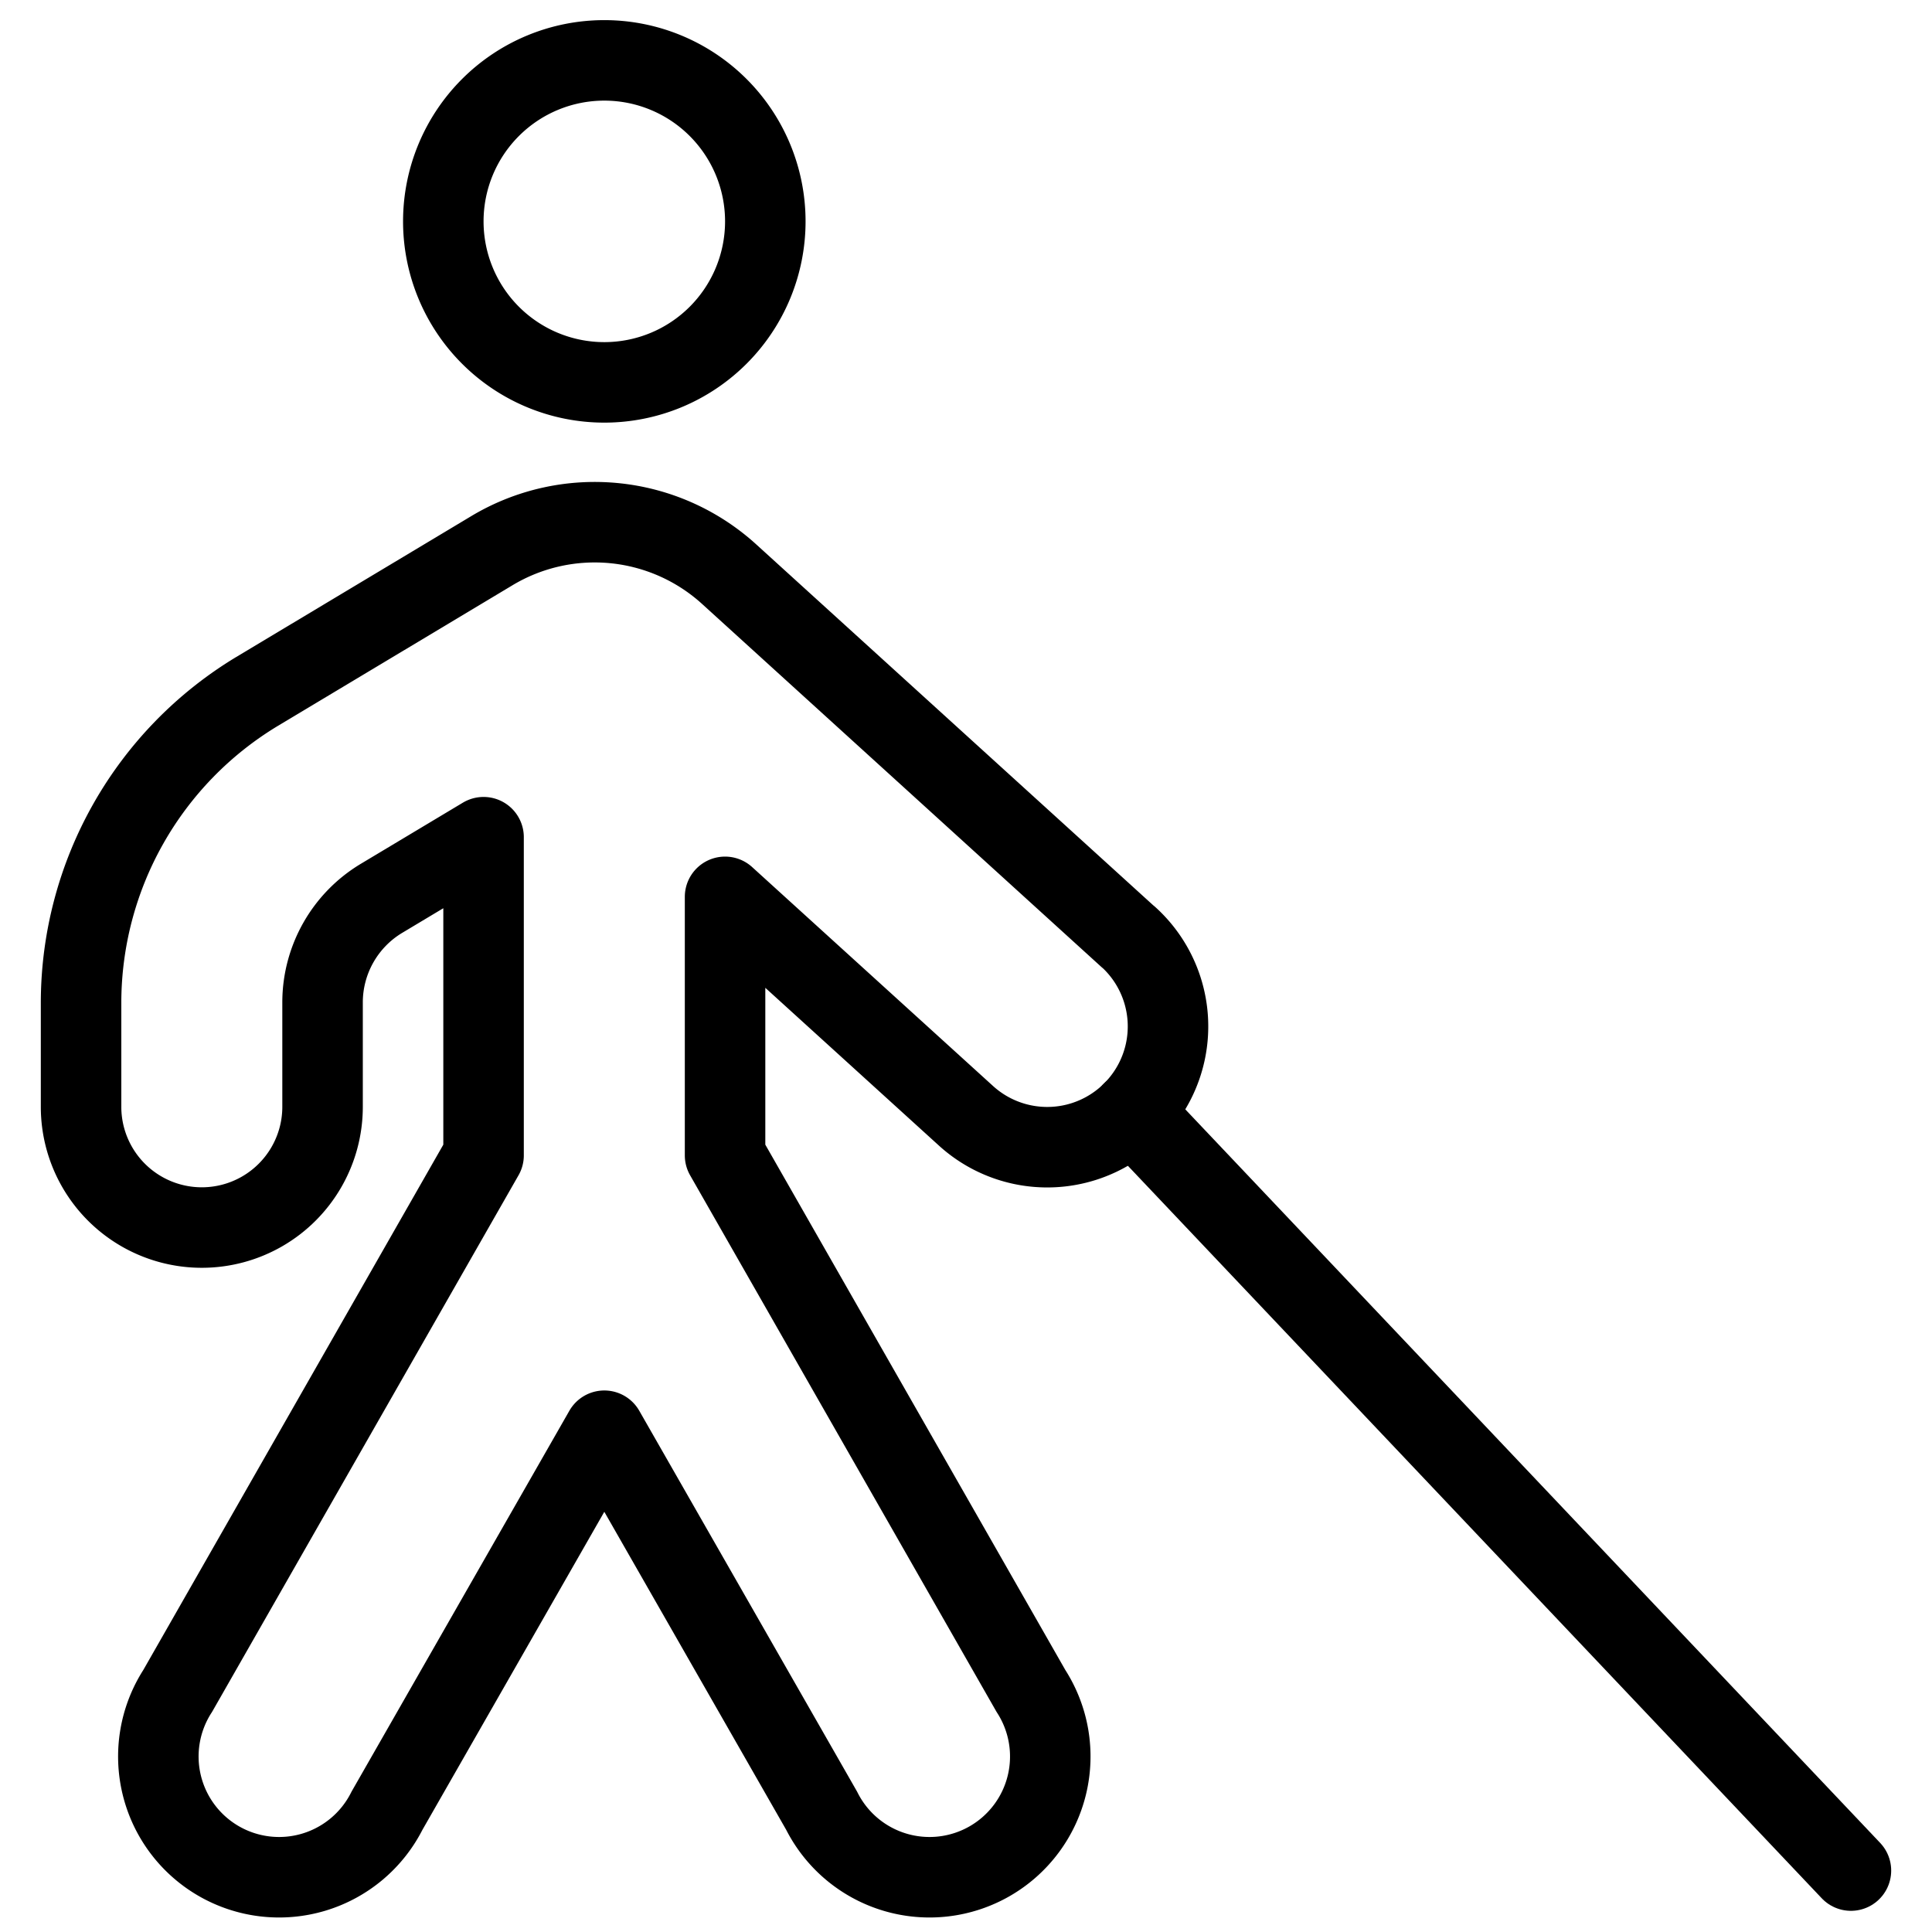
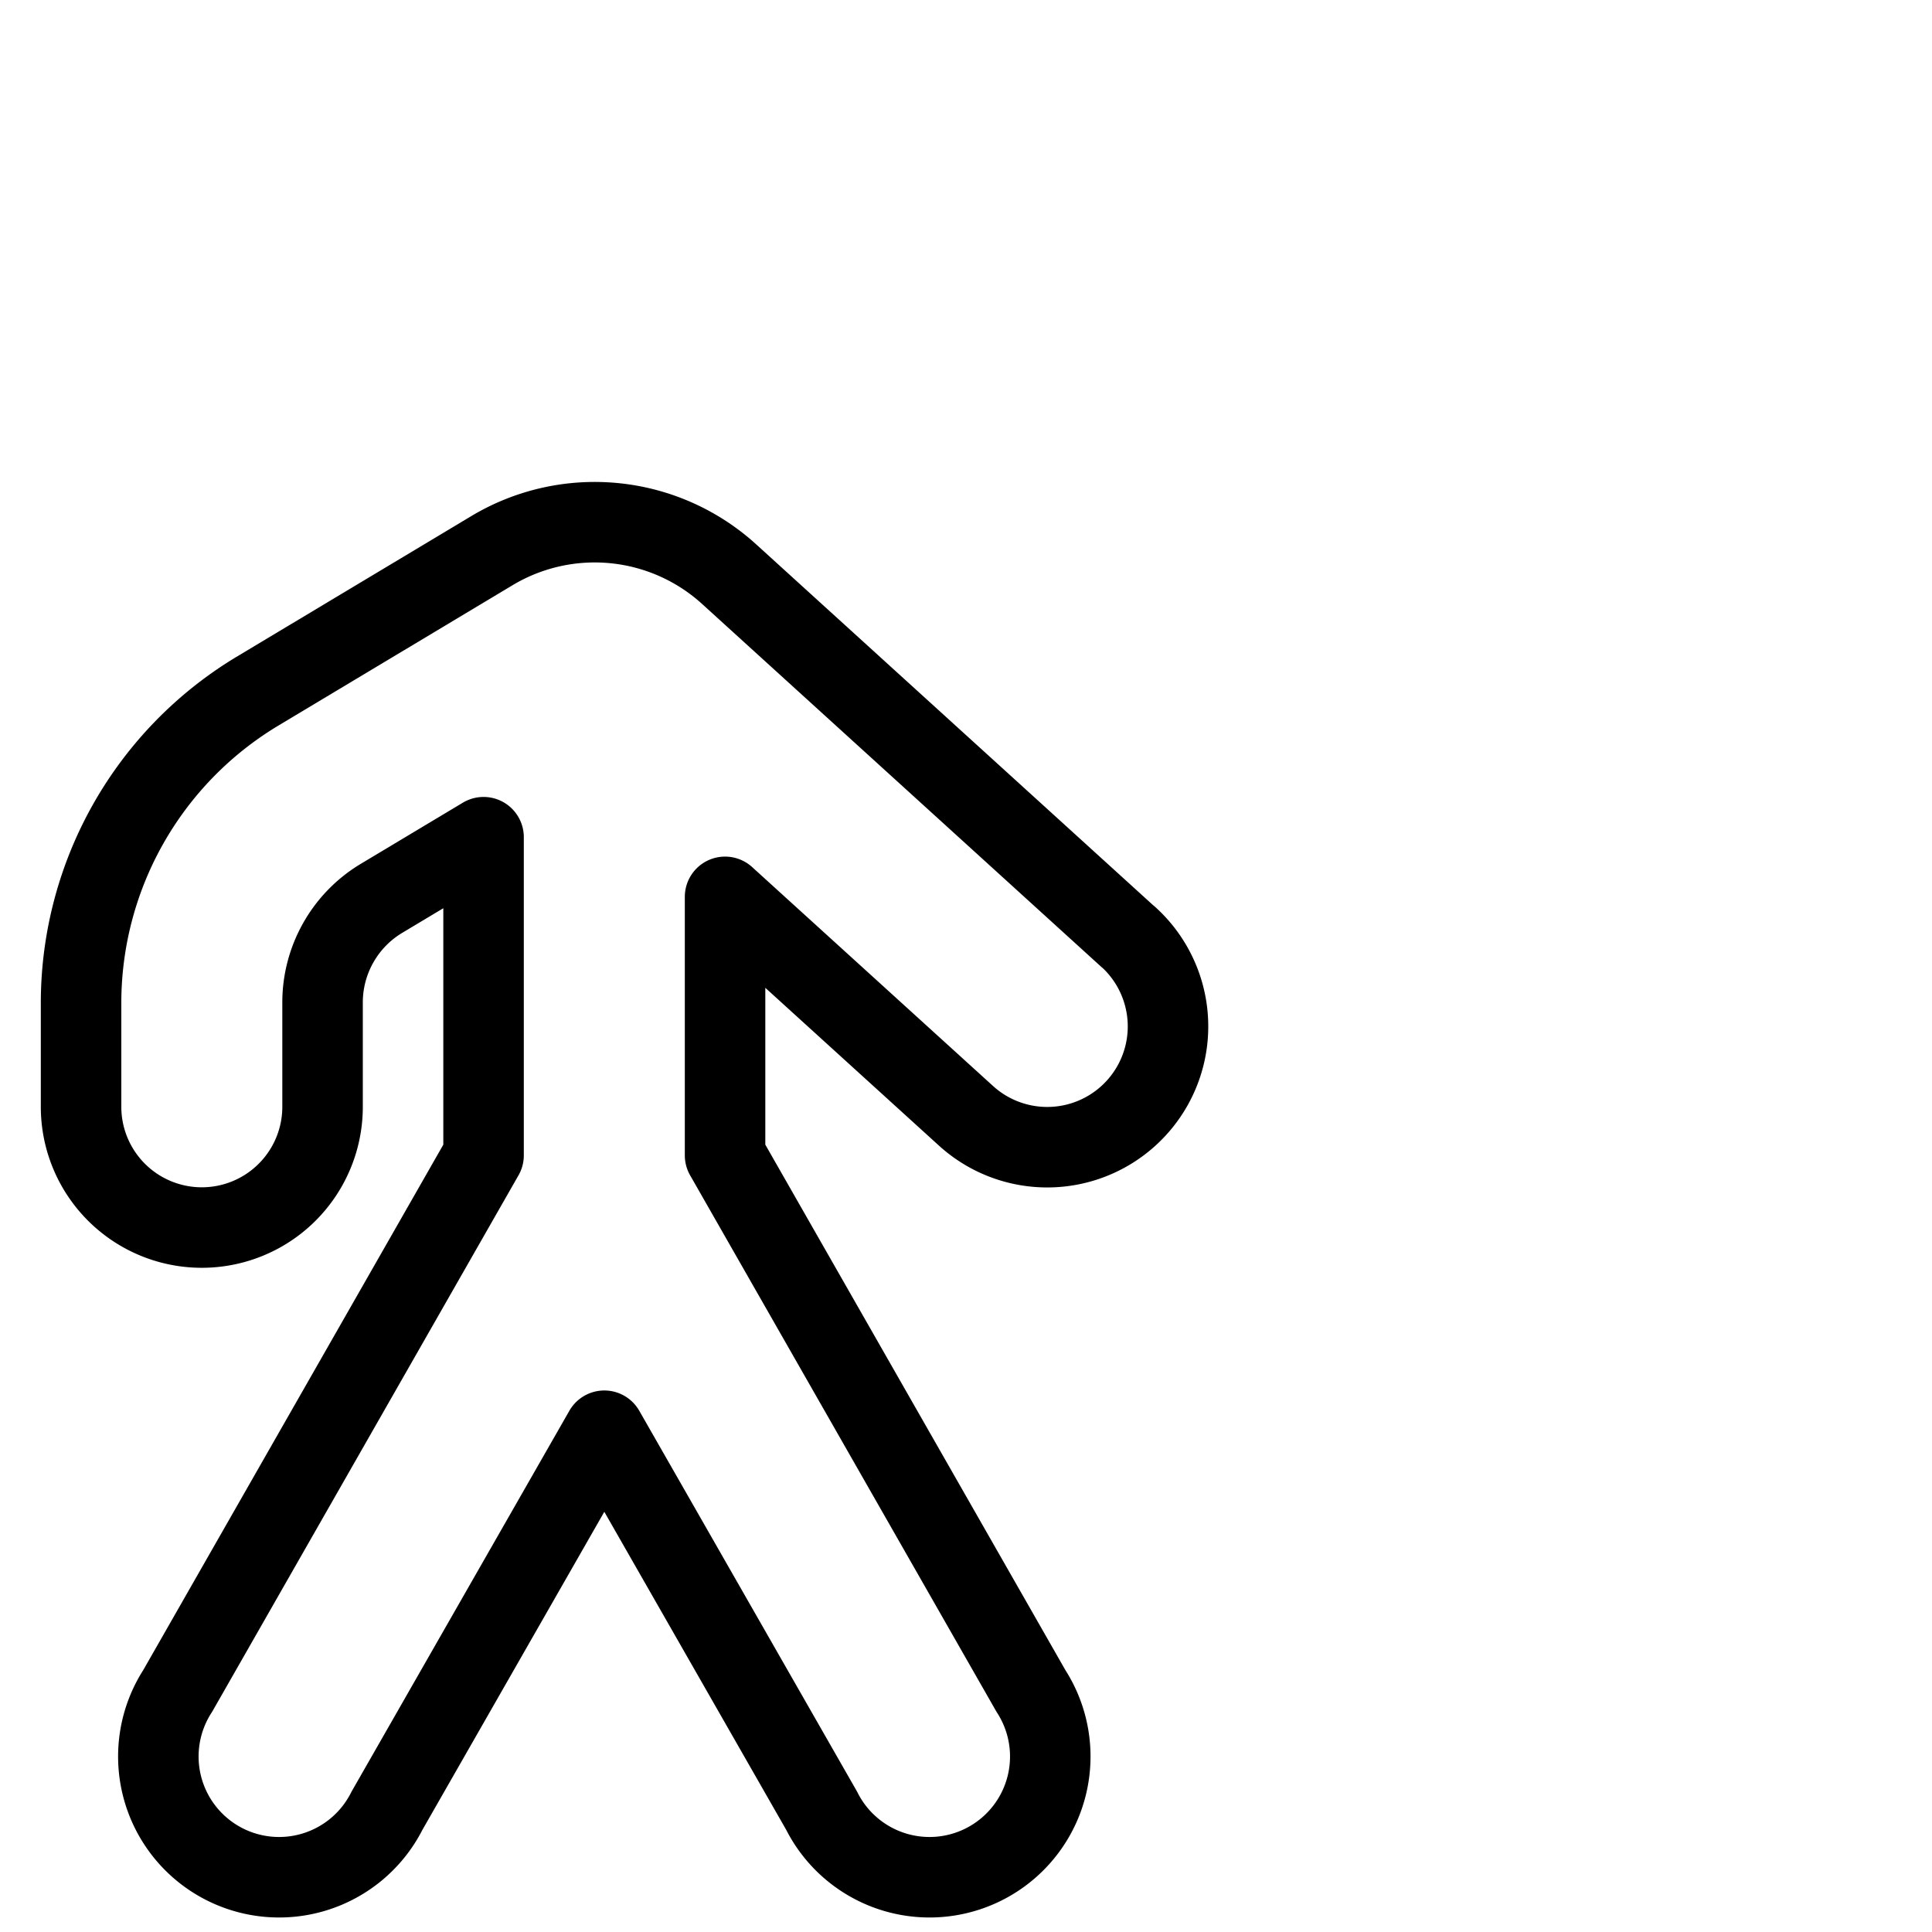
<svg xmlns="http://www.w3.org/2000/svg" viewBox="0 0 24 24">
  <g transform="matrix(1,0,0,1,0,0)">
    <path d="M14.016,11.64l-4.95-4.5A2.483,2.483,0,0,0,6.1,6.847L3.192,8.59a4.52,4.52,0,0,0-2.185,3.859v1.3a1.5,1.5,0,1,0,3,0v-1.3a1.509,1.509,0,0,1,.728-1.287L6.007,10.4v3.952l-3.8,6.654a1.5,1.5,0,1,0,2.6,1.488l2.7-4.721,2.7,4.721a1.5,1.5,0,1,0,2.6-1.488l-3.8-6.654V11.141L12,13.861a1.5,1.5,0,0,0,2.018-2.221Z" fill="none" stroke="#000000" stroke-linecap="round" stroke-linejoin="round" />
-     <path d="M5.507 2.750 A2.000 2.000 0 1 0 9.507 2.750 A2.000 2.000 0 1 0 5.507 2.750 Z" fill="none" stroke="#000000" stroke-linecap="round" stroke-linejoin="round" />
-     <path d="M14.066 13.813L22.993 23.237" fill="none" stroke="#000000" stroke-linecap="round" stroke-linejoin="round" />
  </g>
</svg>